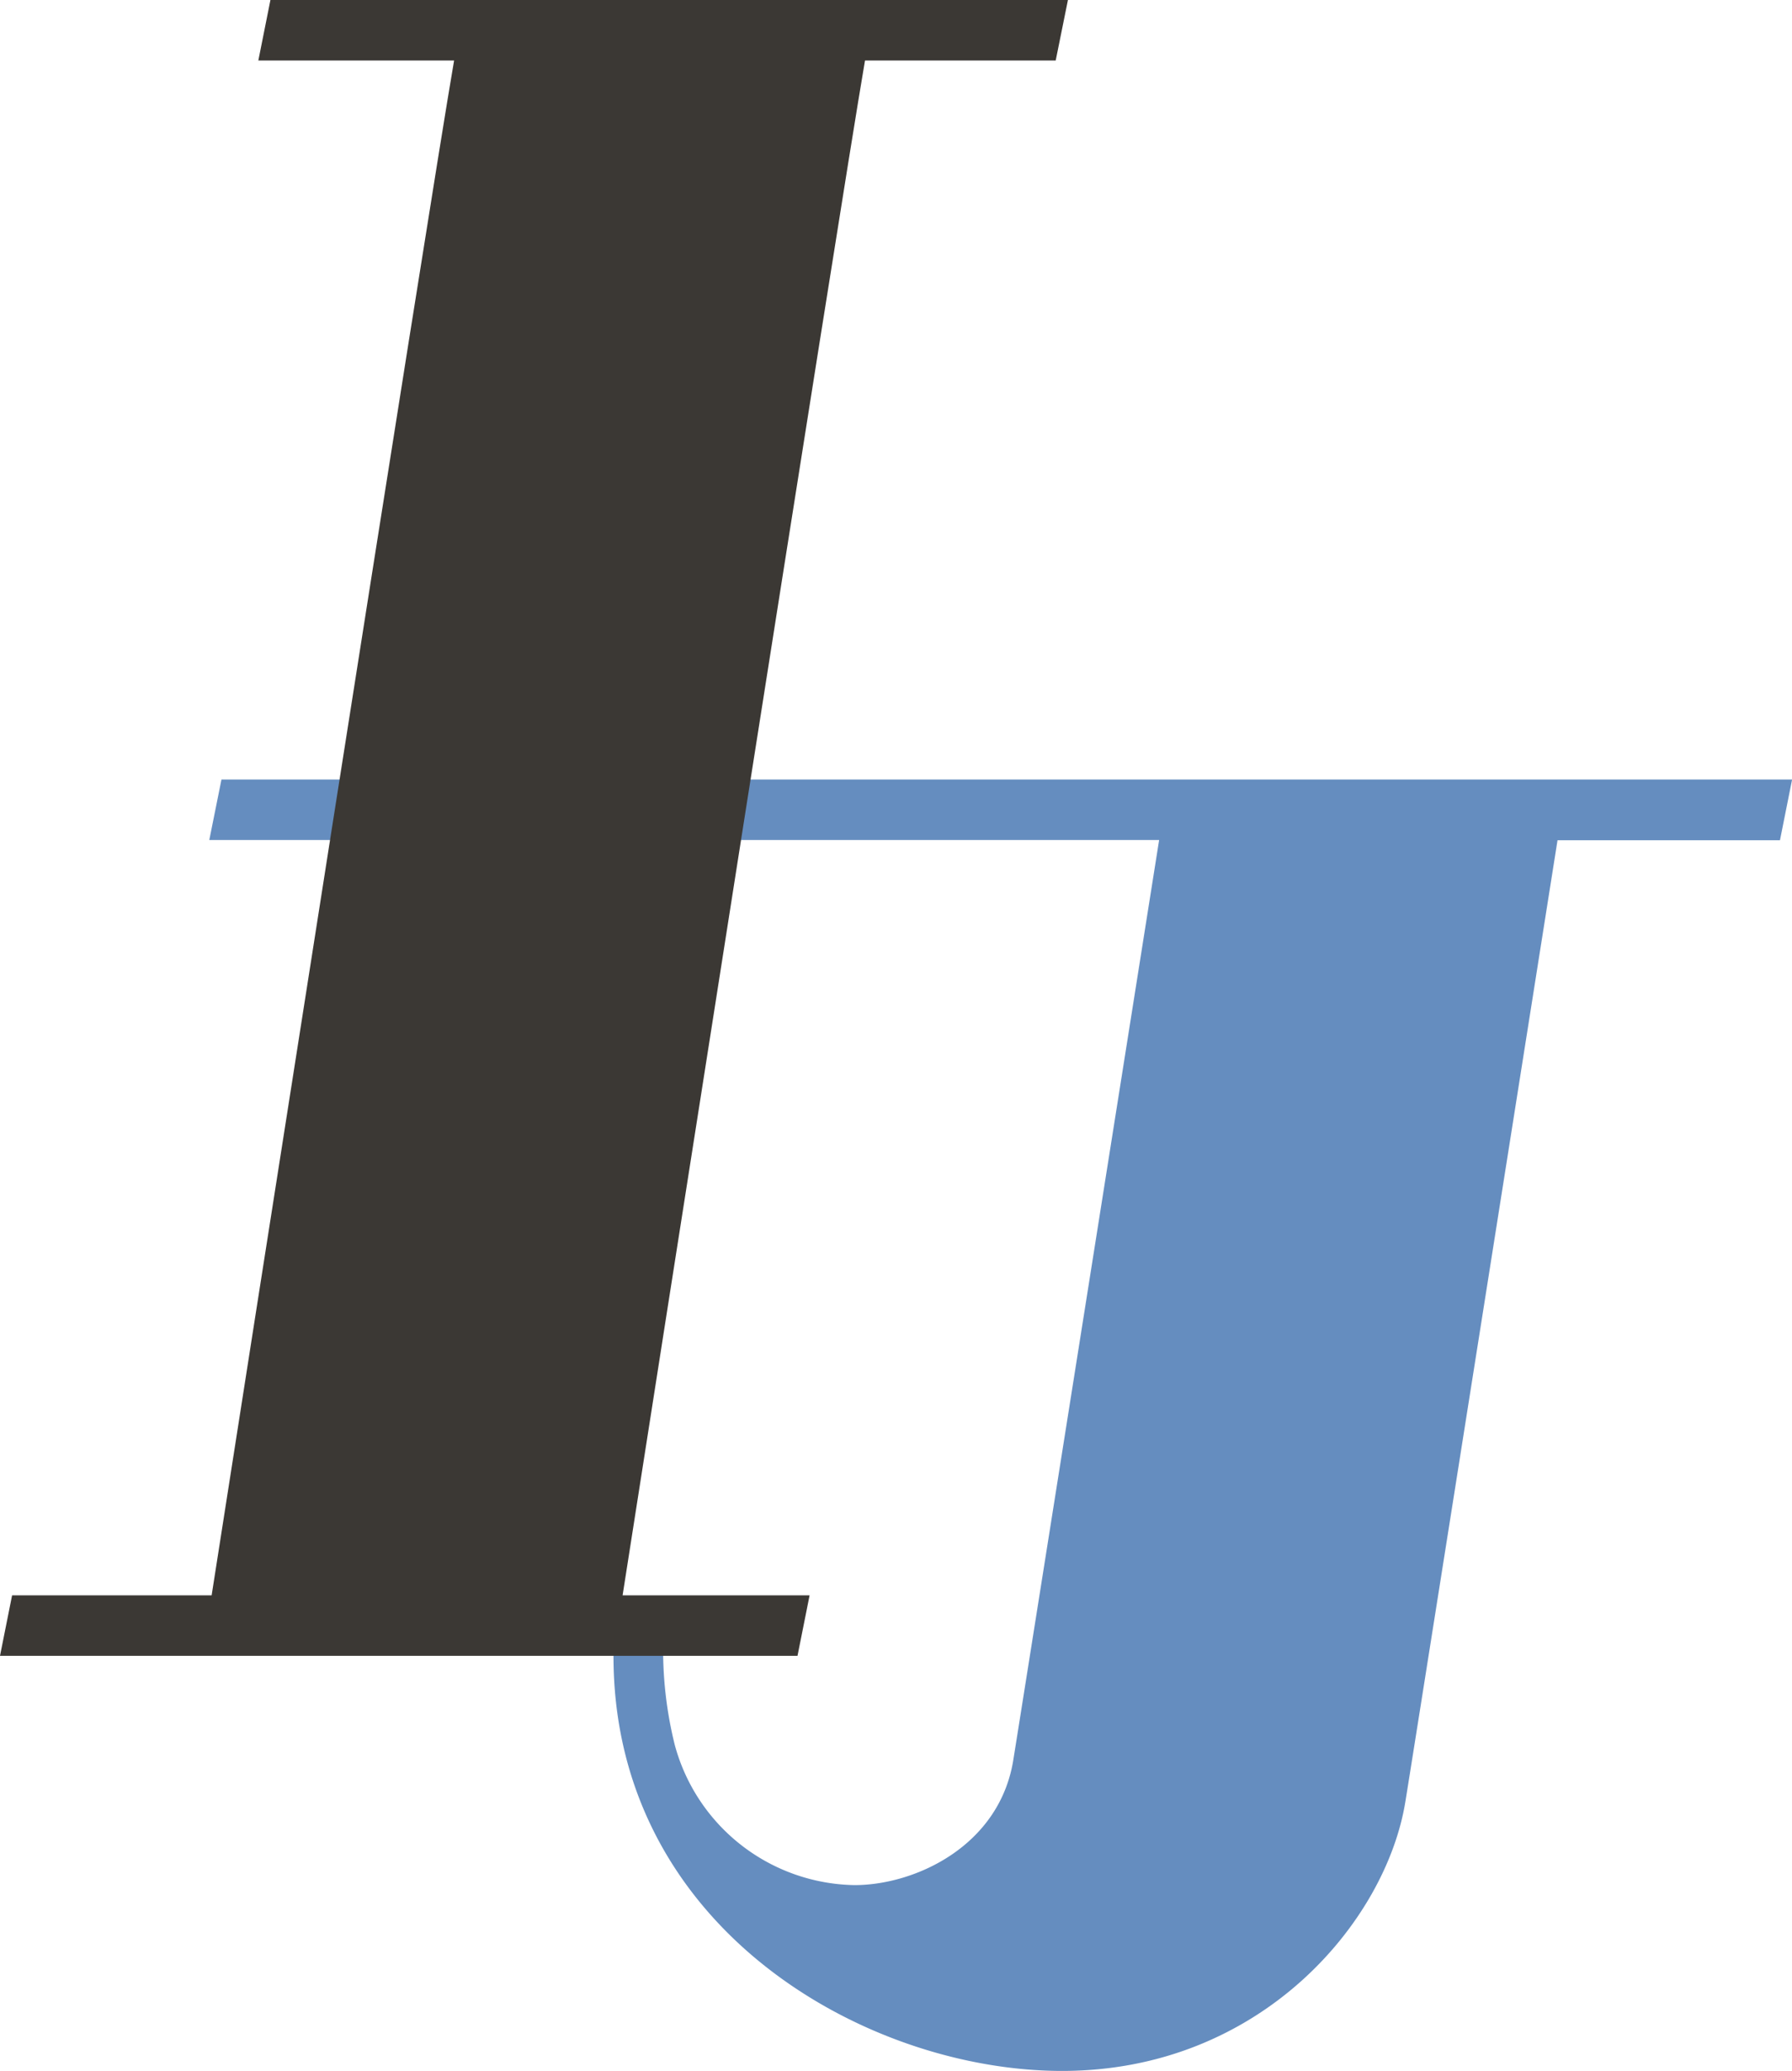
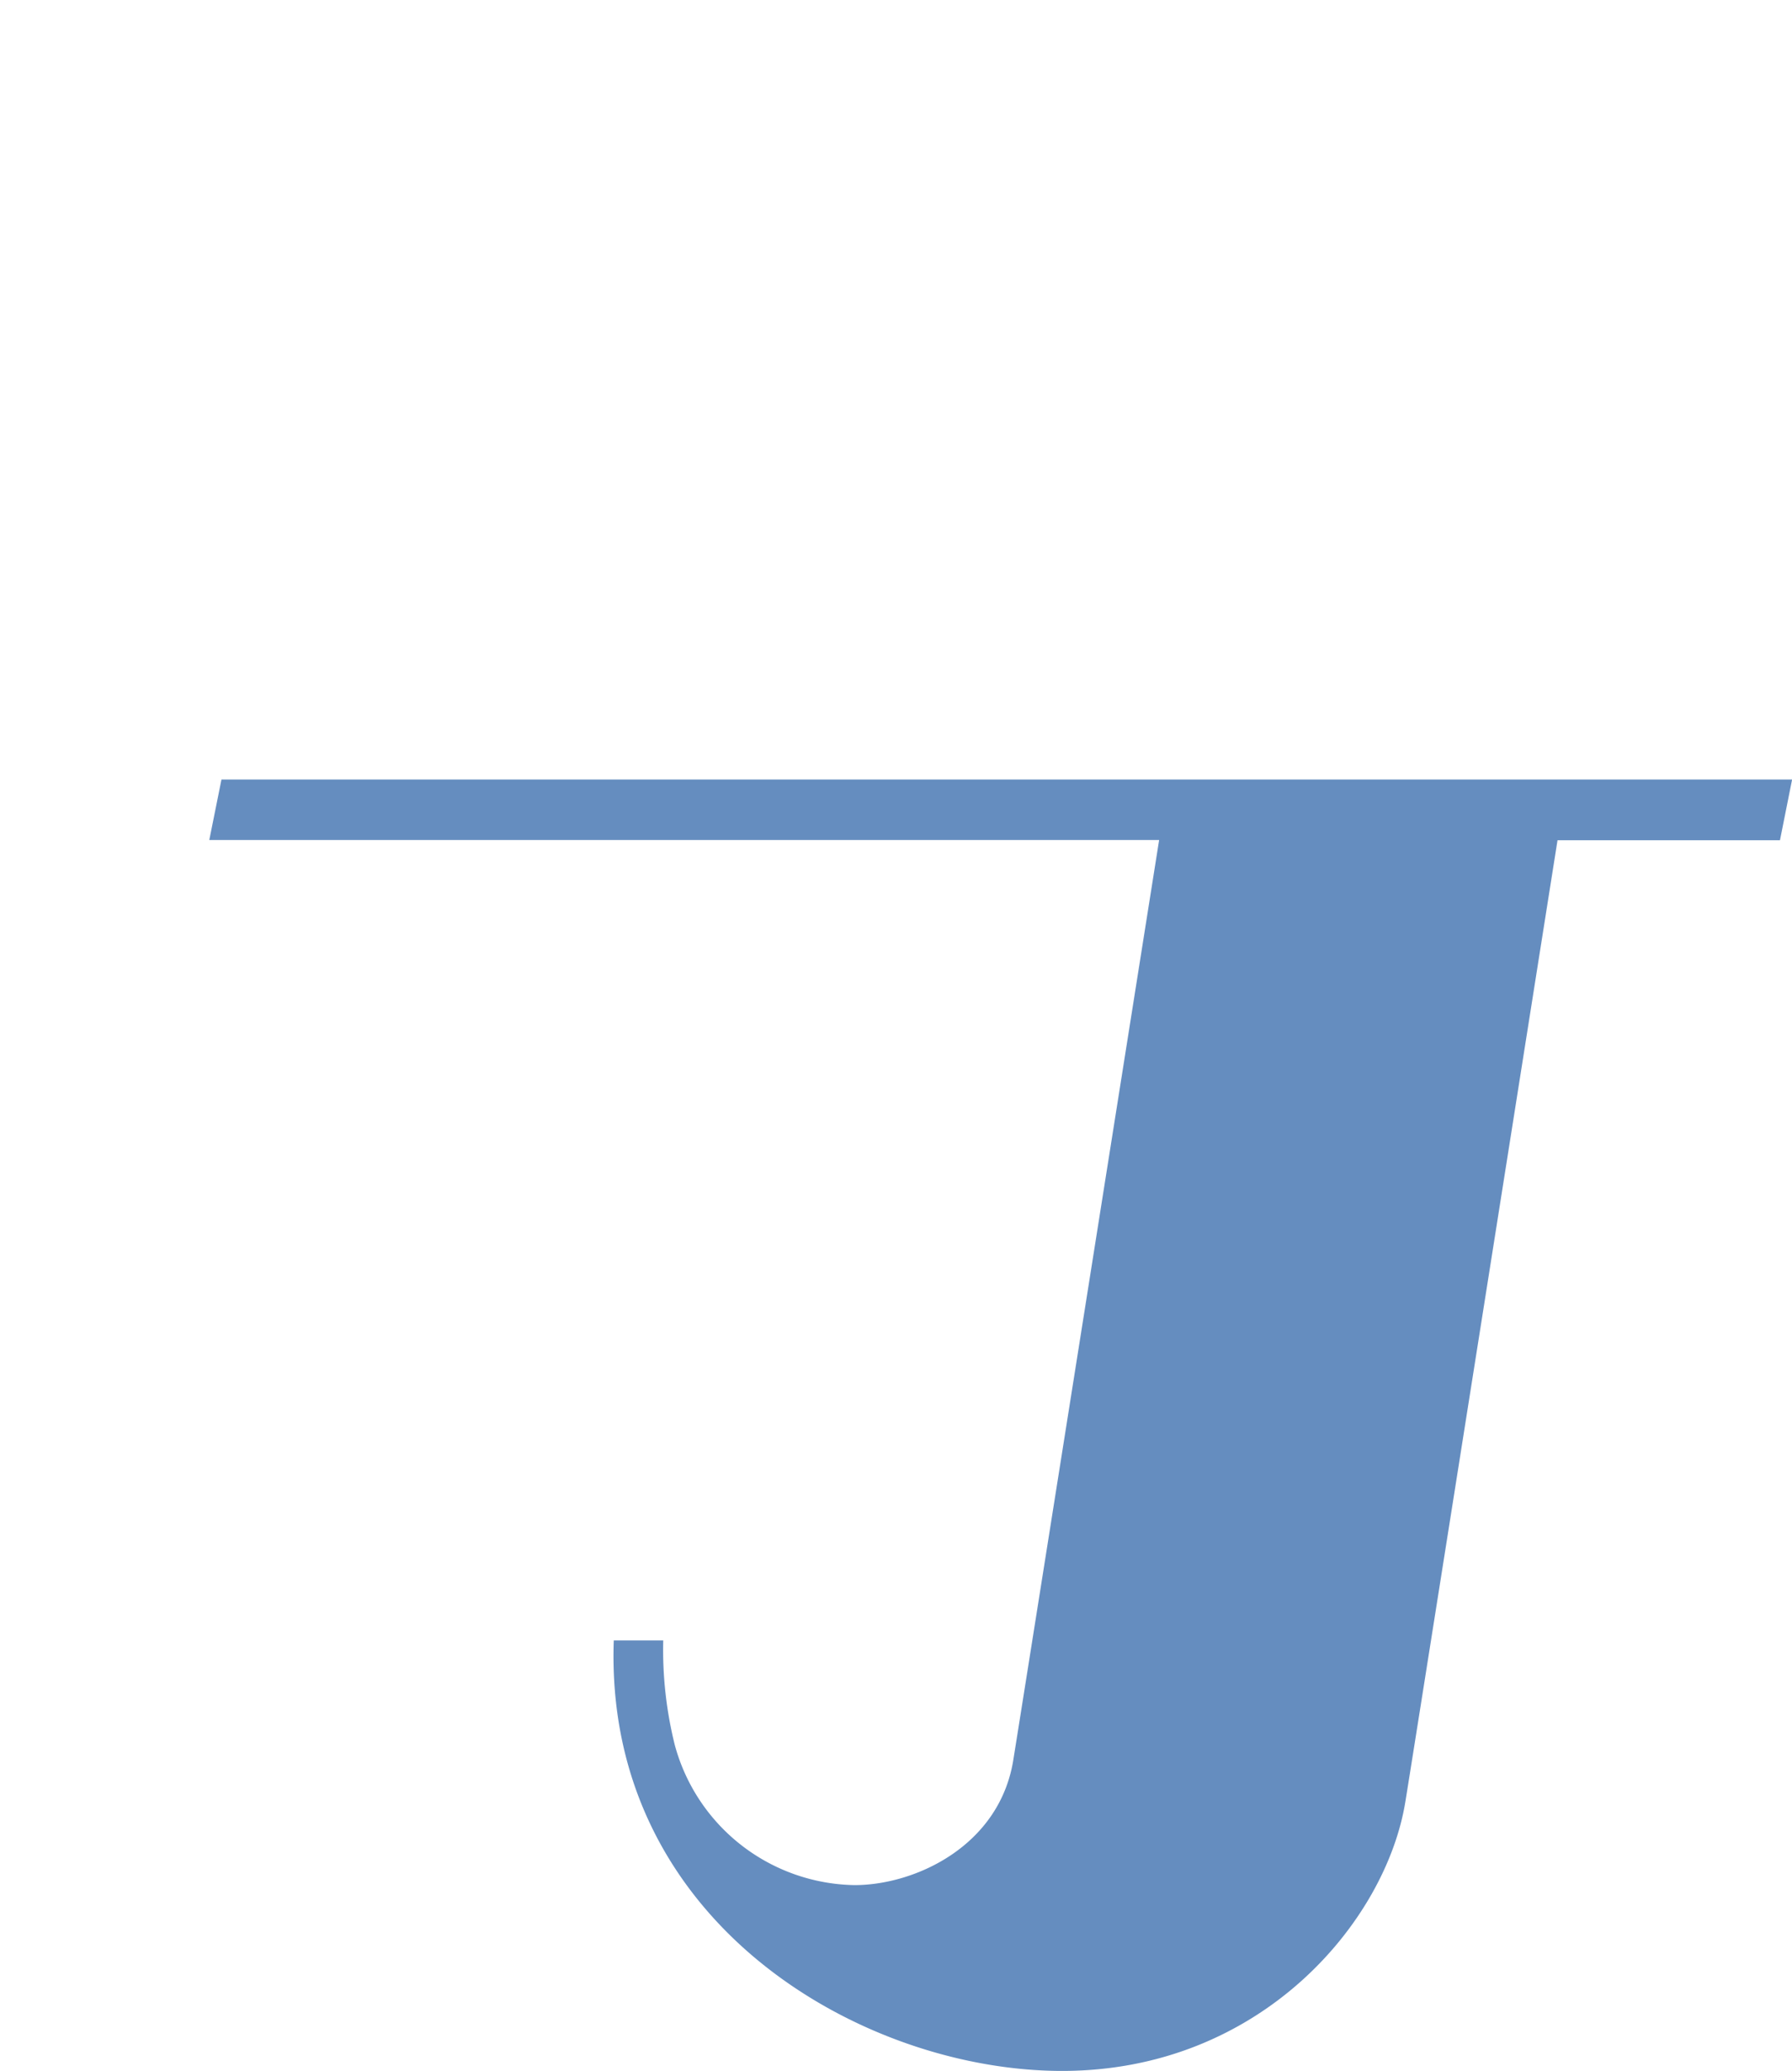
<svg xmlns="http://www.w3.org/2000/svg" width="61.957" height="71.594" viewBox="0 0 61.957 71.594">
  <path d="M64.581,36.72h-54.3L9.86,38.812H42.7C40.362,53.571,37.7,70.377,37.668,70.553c-.448,3.016-3.383,4.389-5.5,4.389A6.551,6.551,0,0,1,25.955,70.1a13.574,13.574,0,0,1-.4-3.618h-1.71c-.345,9.761,8.6,14.884,15.5,14.884s11.2-5.189,11.867-9.3c.037-.183,2.877-18.157,5.262-33.246h7.691l.418-2.092Z" transform="translate(-2.624 -9.771)" fill="#658dbf" />
-   <path d="M36.5,2.092,36.923,0H9.35L8.932,2.092H15.7C14.8,7.31,8.132,49.936,7.317,55.154H.418L0,57.245H27.573l.418-2.092H21.526c.815-5.218,7.486-47.844,8.381-53.062h6.6Z" fill="#3b3834" />
</svg>